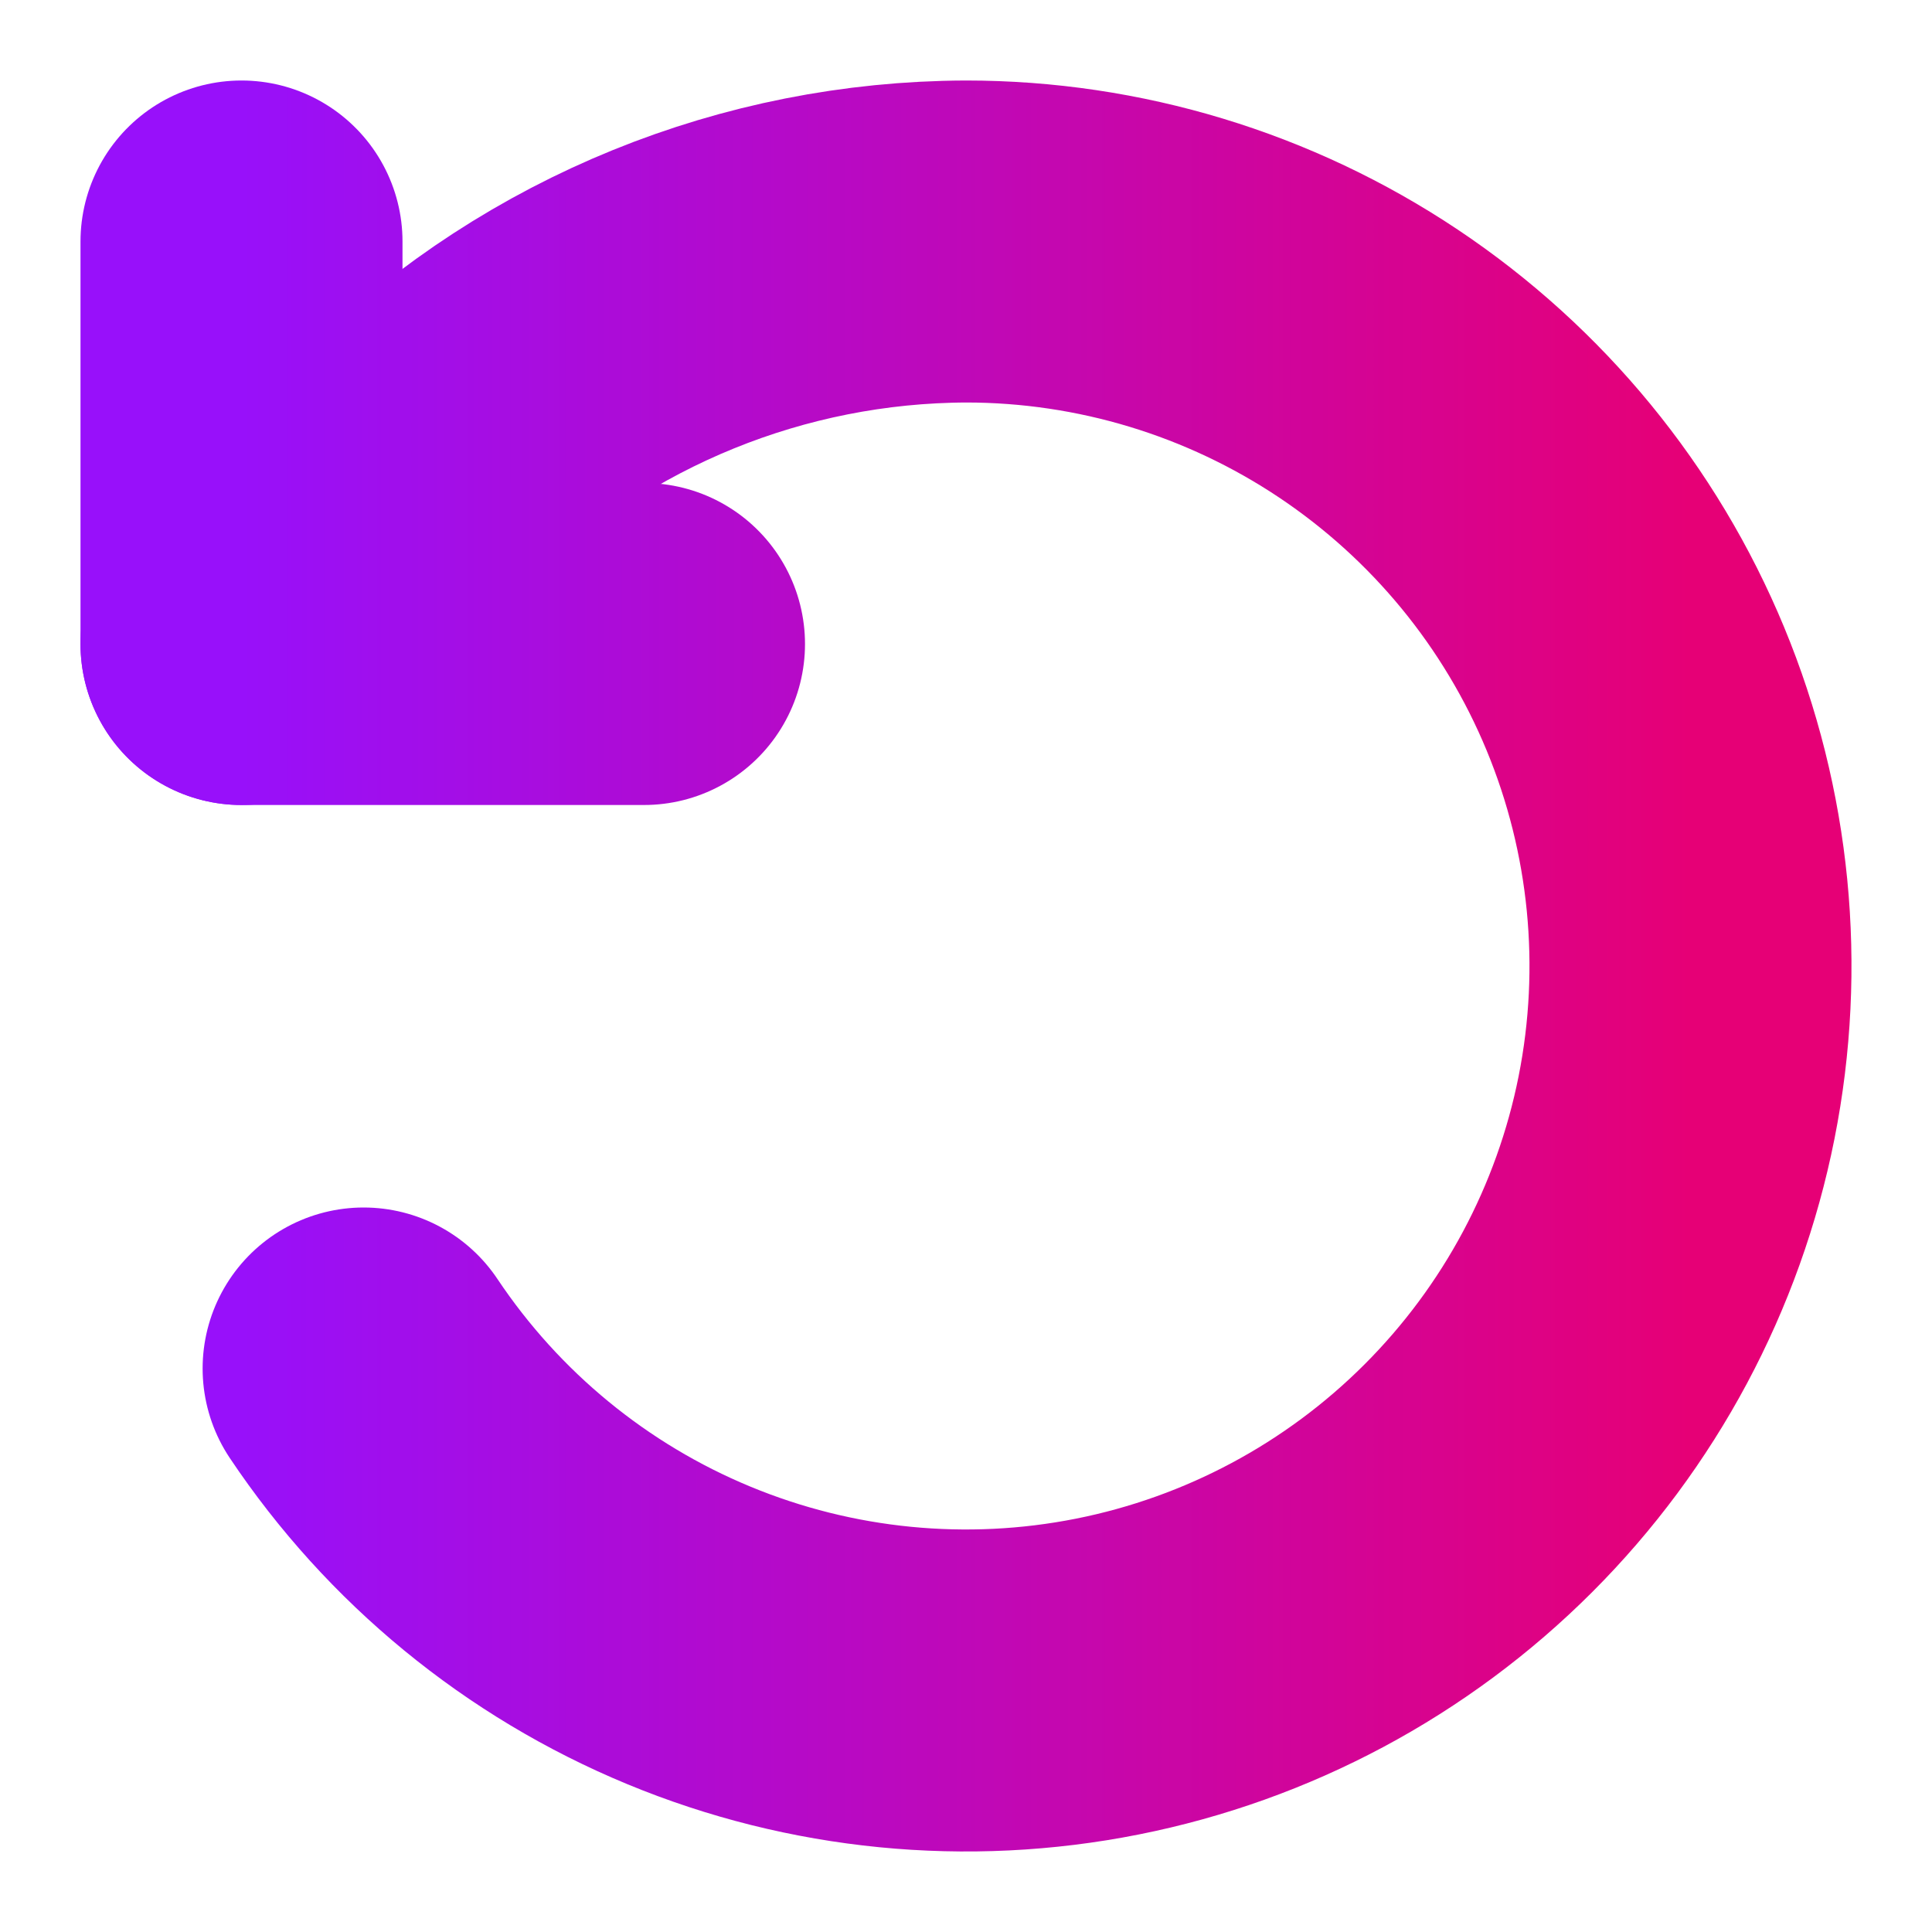
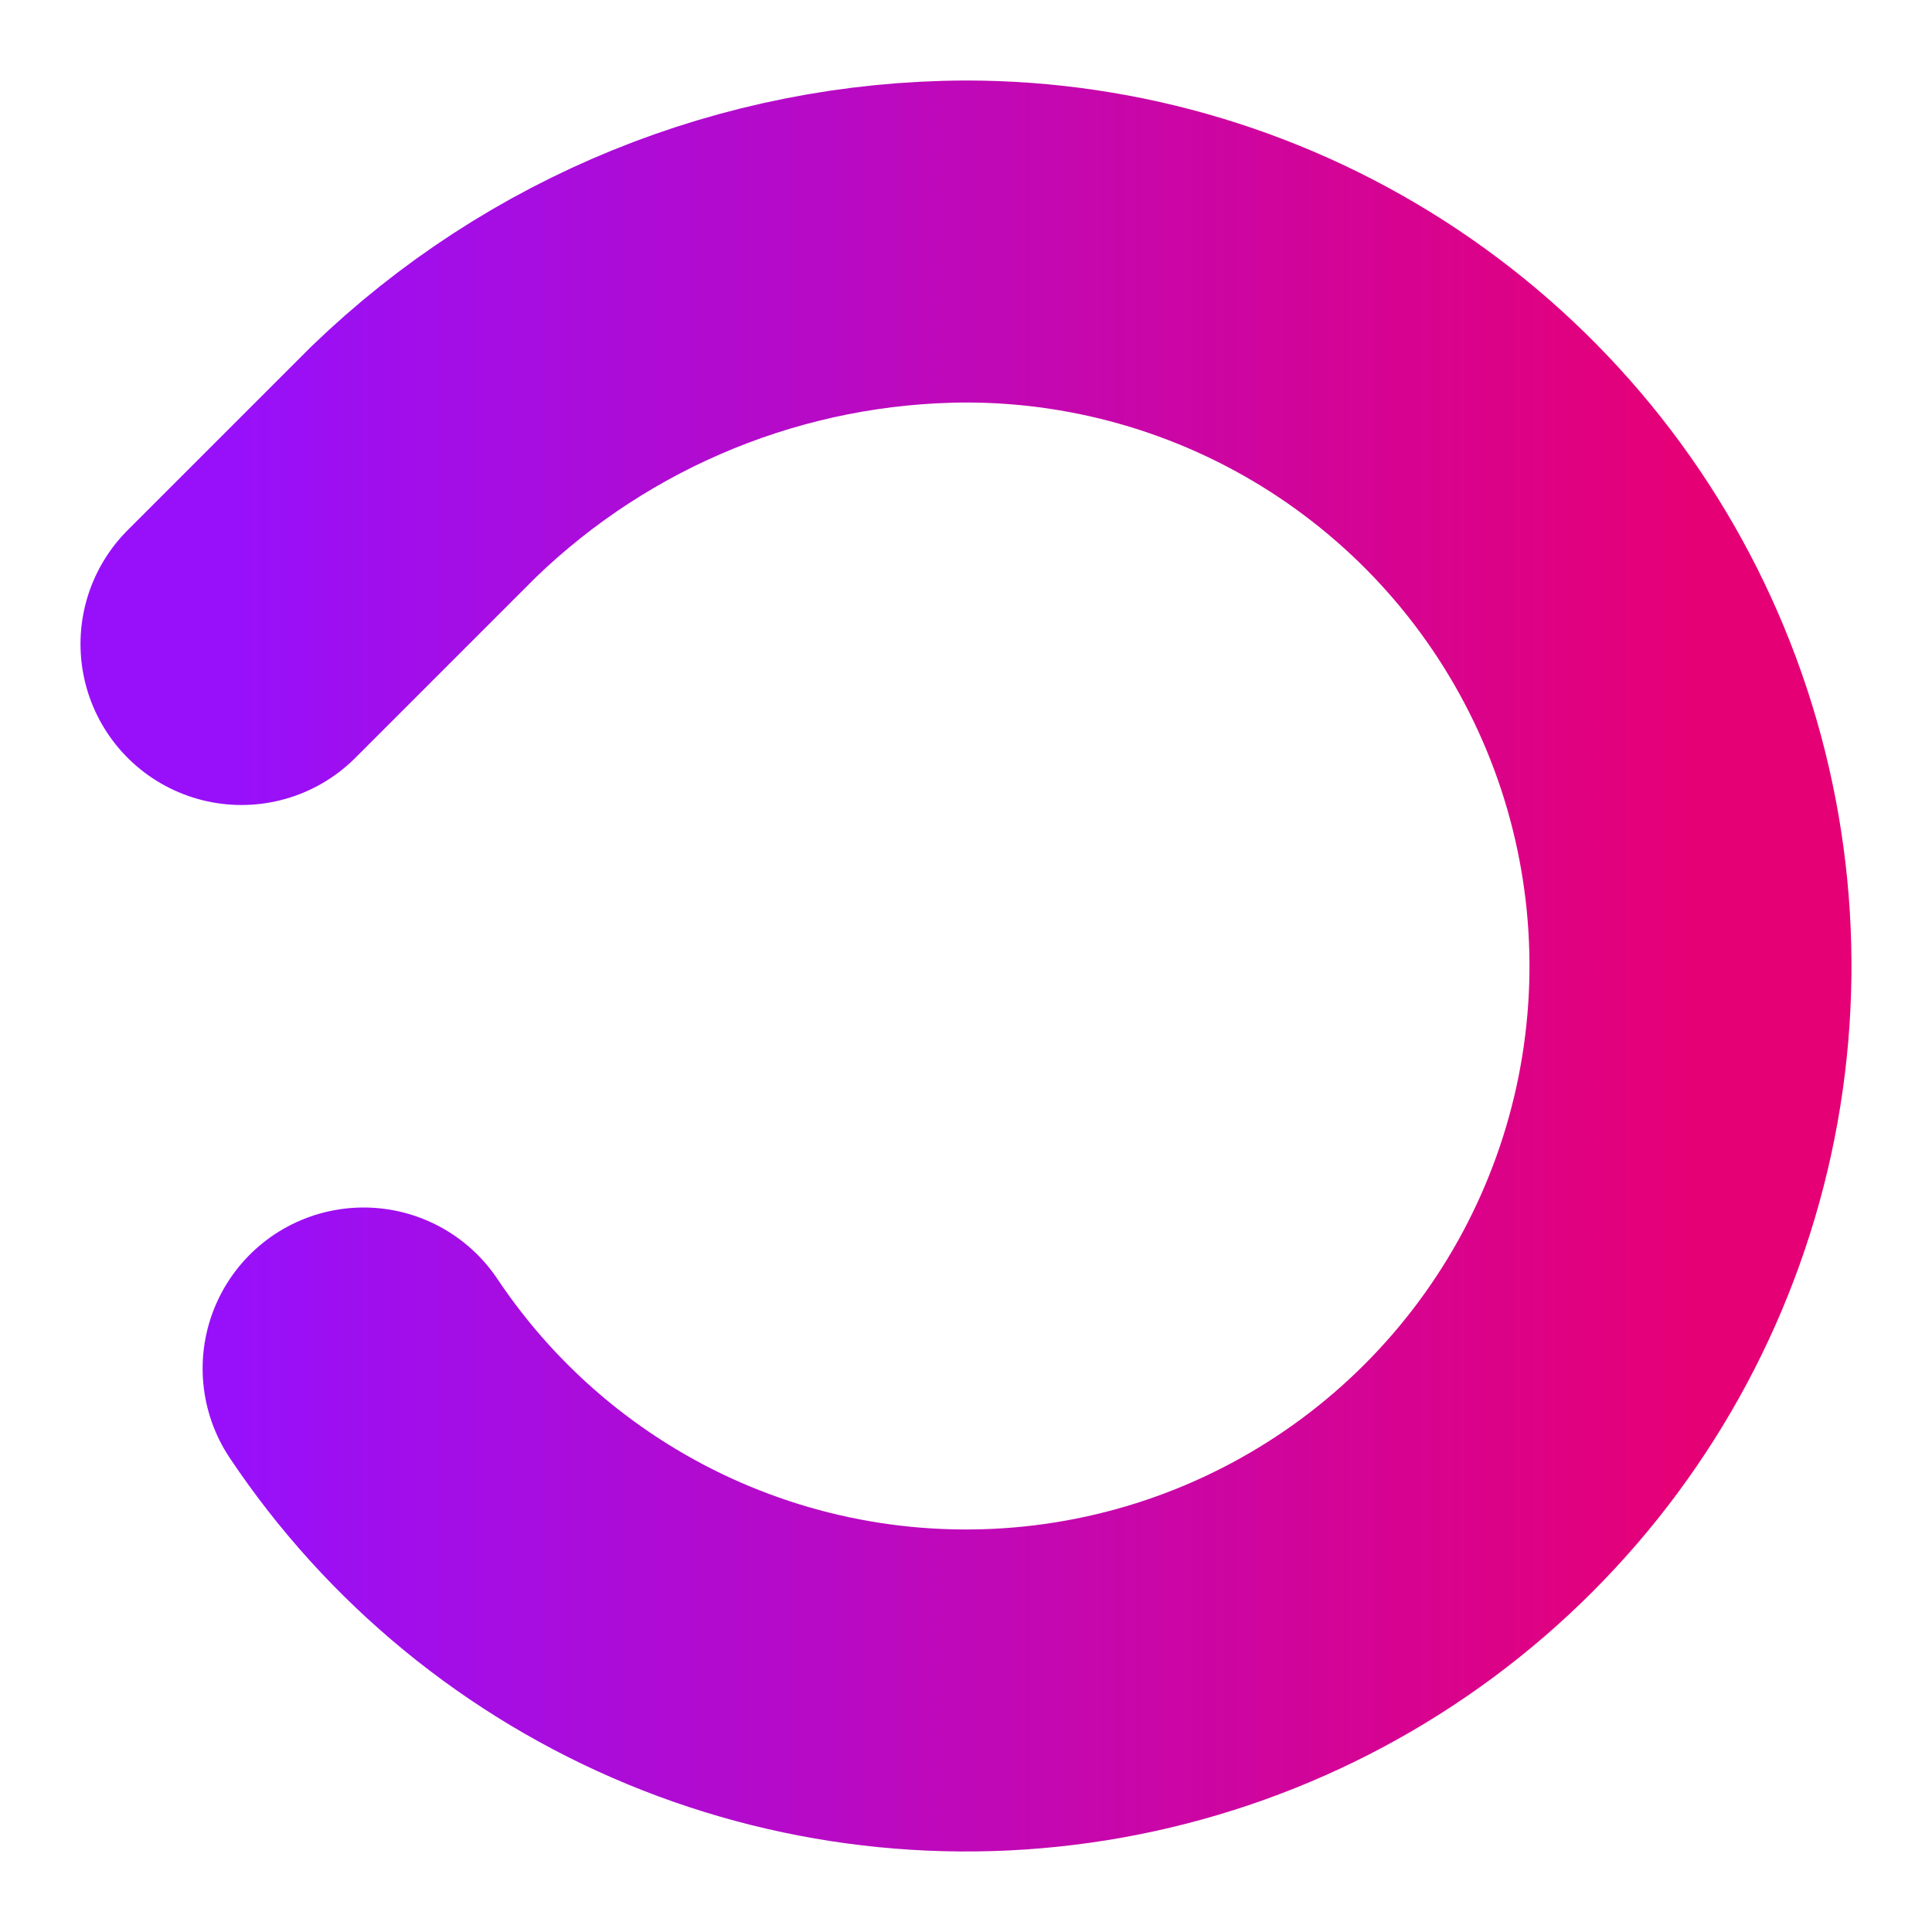
<svg xmlns="http://www.w3.org/2000/svg" width="24" height="24" viewBox="0 0 24 24" fill="none">
  <path d="M4.517 17C5.506 18.48 6.911 19.634 8.556 20.315C10.2 20.996 12.01 21.174 13.756 20.827C15.502 20.48 17.105 19.623 18.364 18.364C19.623 17.105 20.48 15.502 20.827 13.756C21.174 12.01 20.996 10.2 20.315 8.556C19.634 6.911 18.48 5.506 17 4.517C15.52 3.528 13.78 3 12 3C9.484 3.009 7.069 3.991 5.26 5.74L3 8" stroke="url(#paint0_linear_7_10)" stroke-width="4" stroke-linecap="round" stroke-linejoin="round" />
-   <path d="M3 3V8H8" stroke="url(#paint0_linear_7_10)" stroke-width="4" stroke-linecap="round" stroke-linejoin="round" />
  <defs>
    <linearGradient id="paint0_linear_7_10" x1="3" y1="12" x2="21" y2="12" gradientUnits="userSpaceOnUse">
      <stop stop-color="#9810FA" />
      <stop offset="1" stop-color="#E60076" />
    </linearGradient>
  </defs>
</svg>